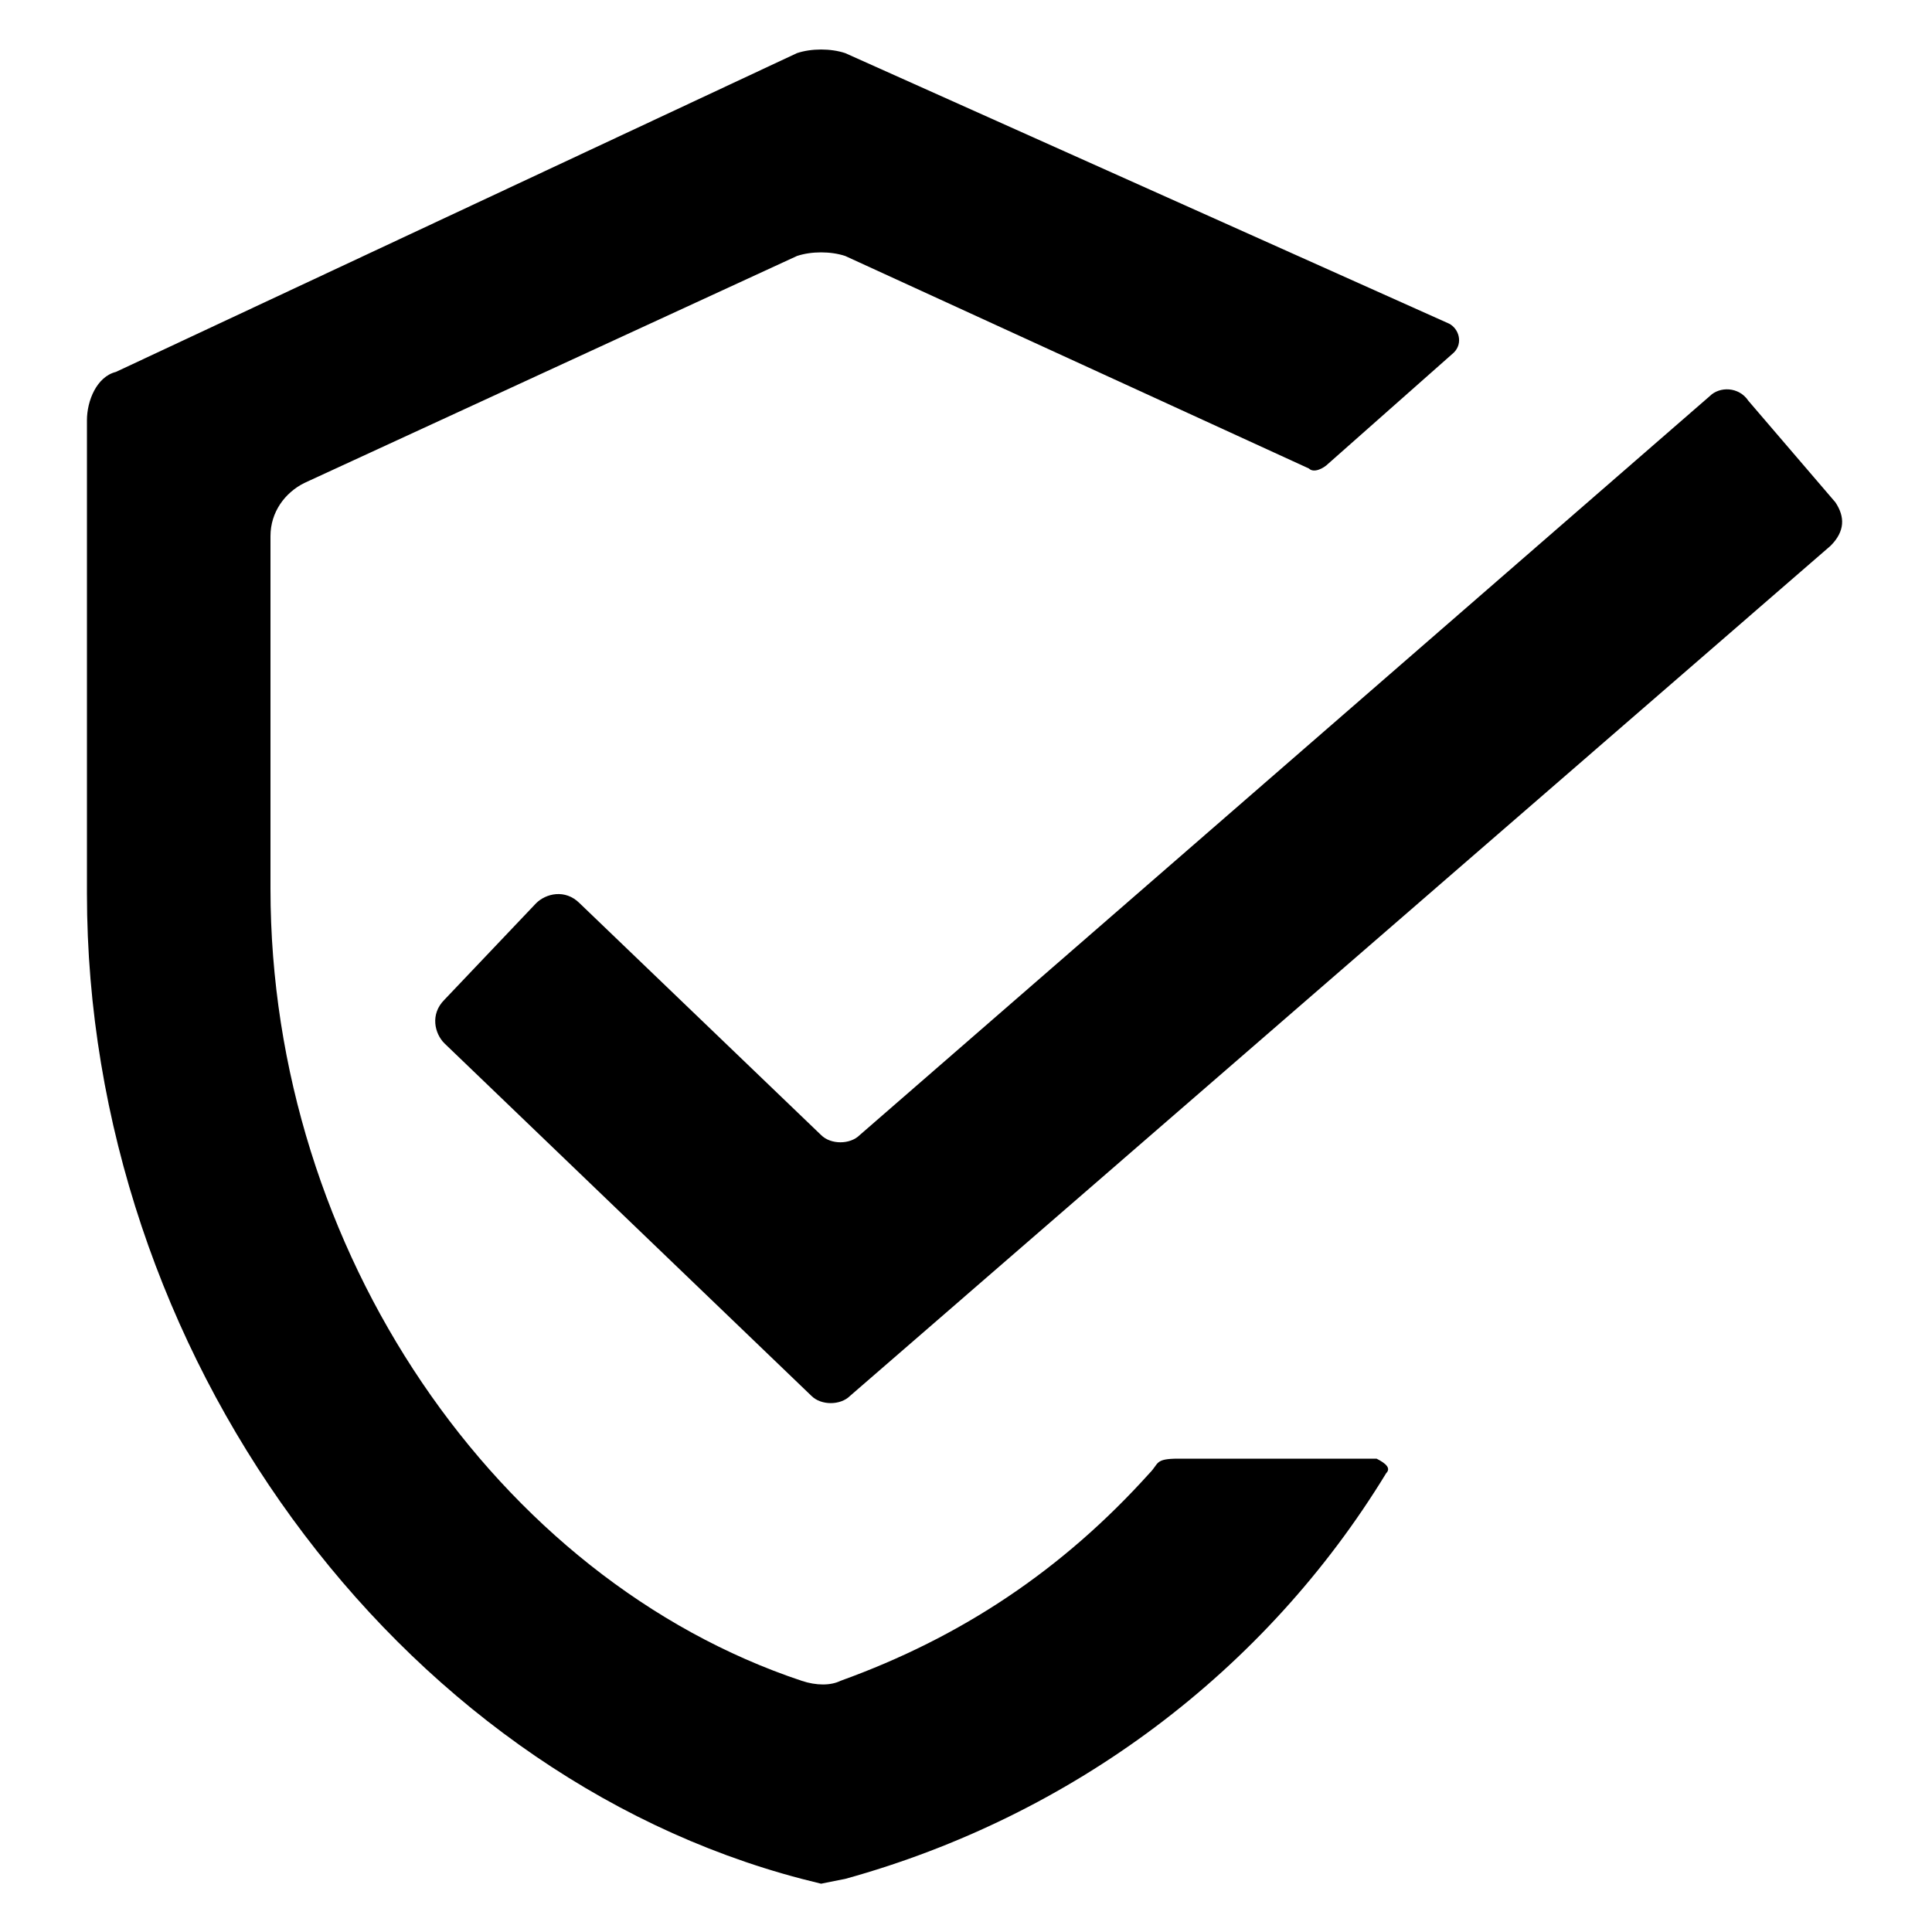
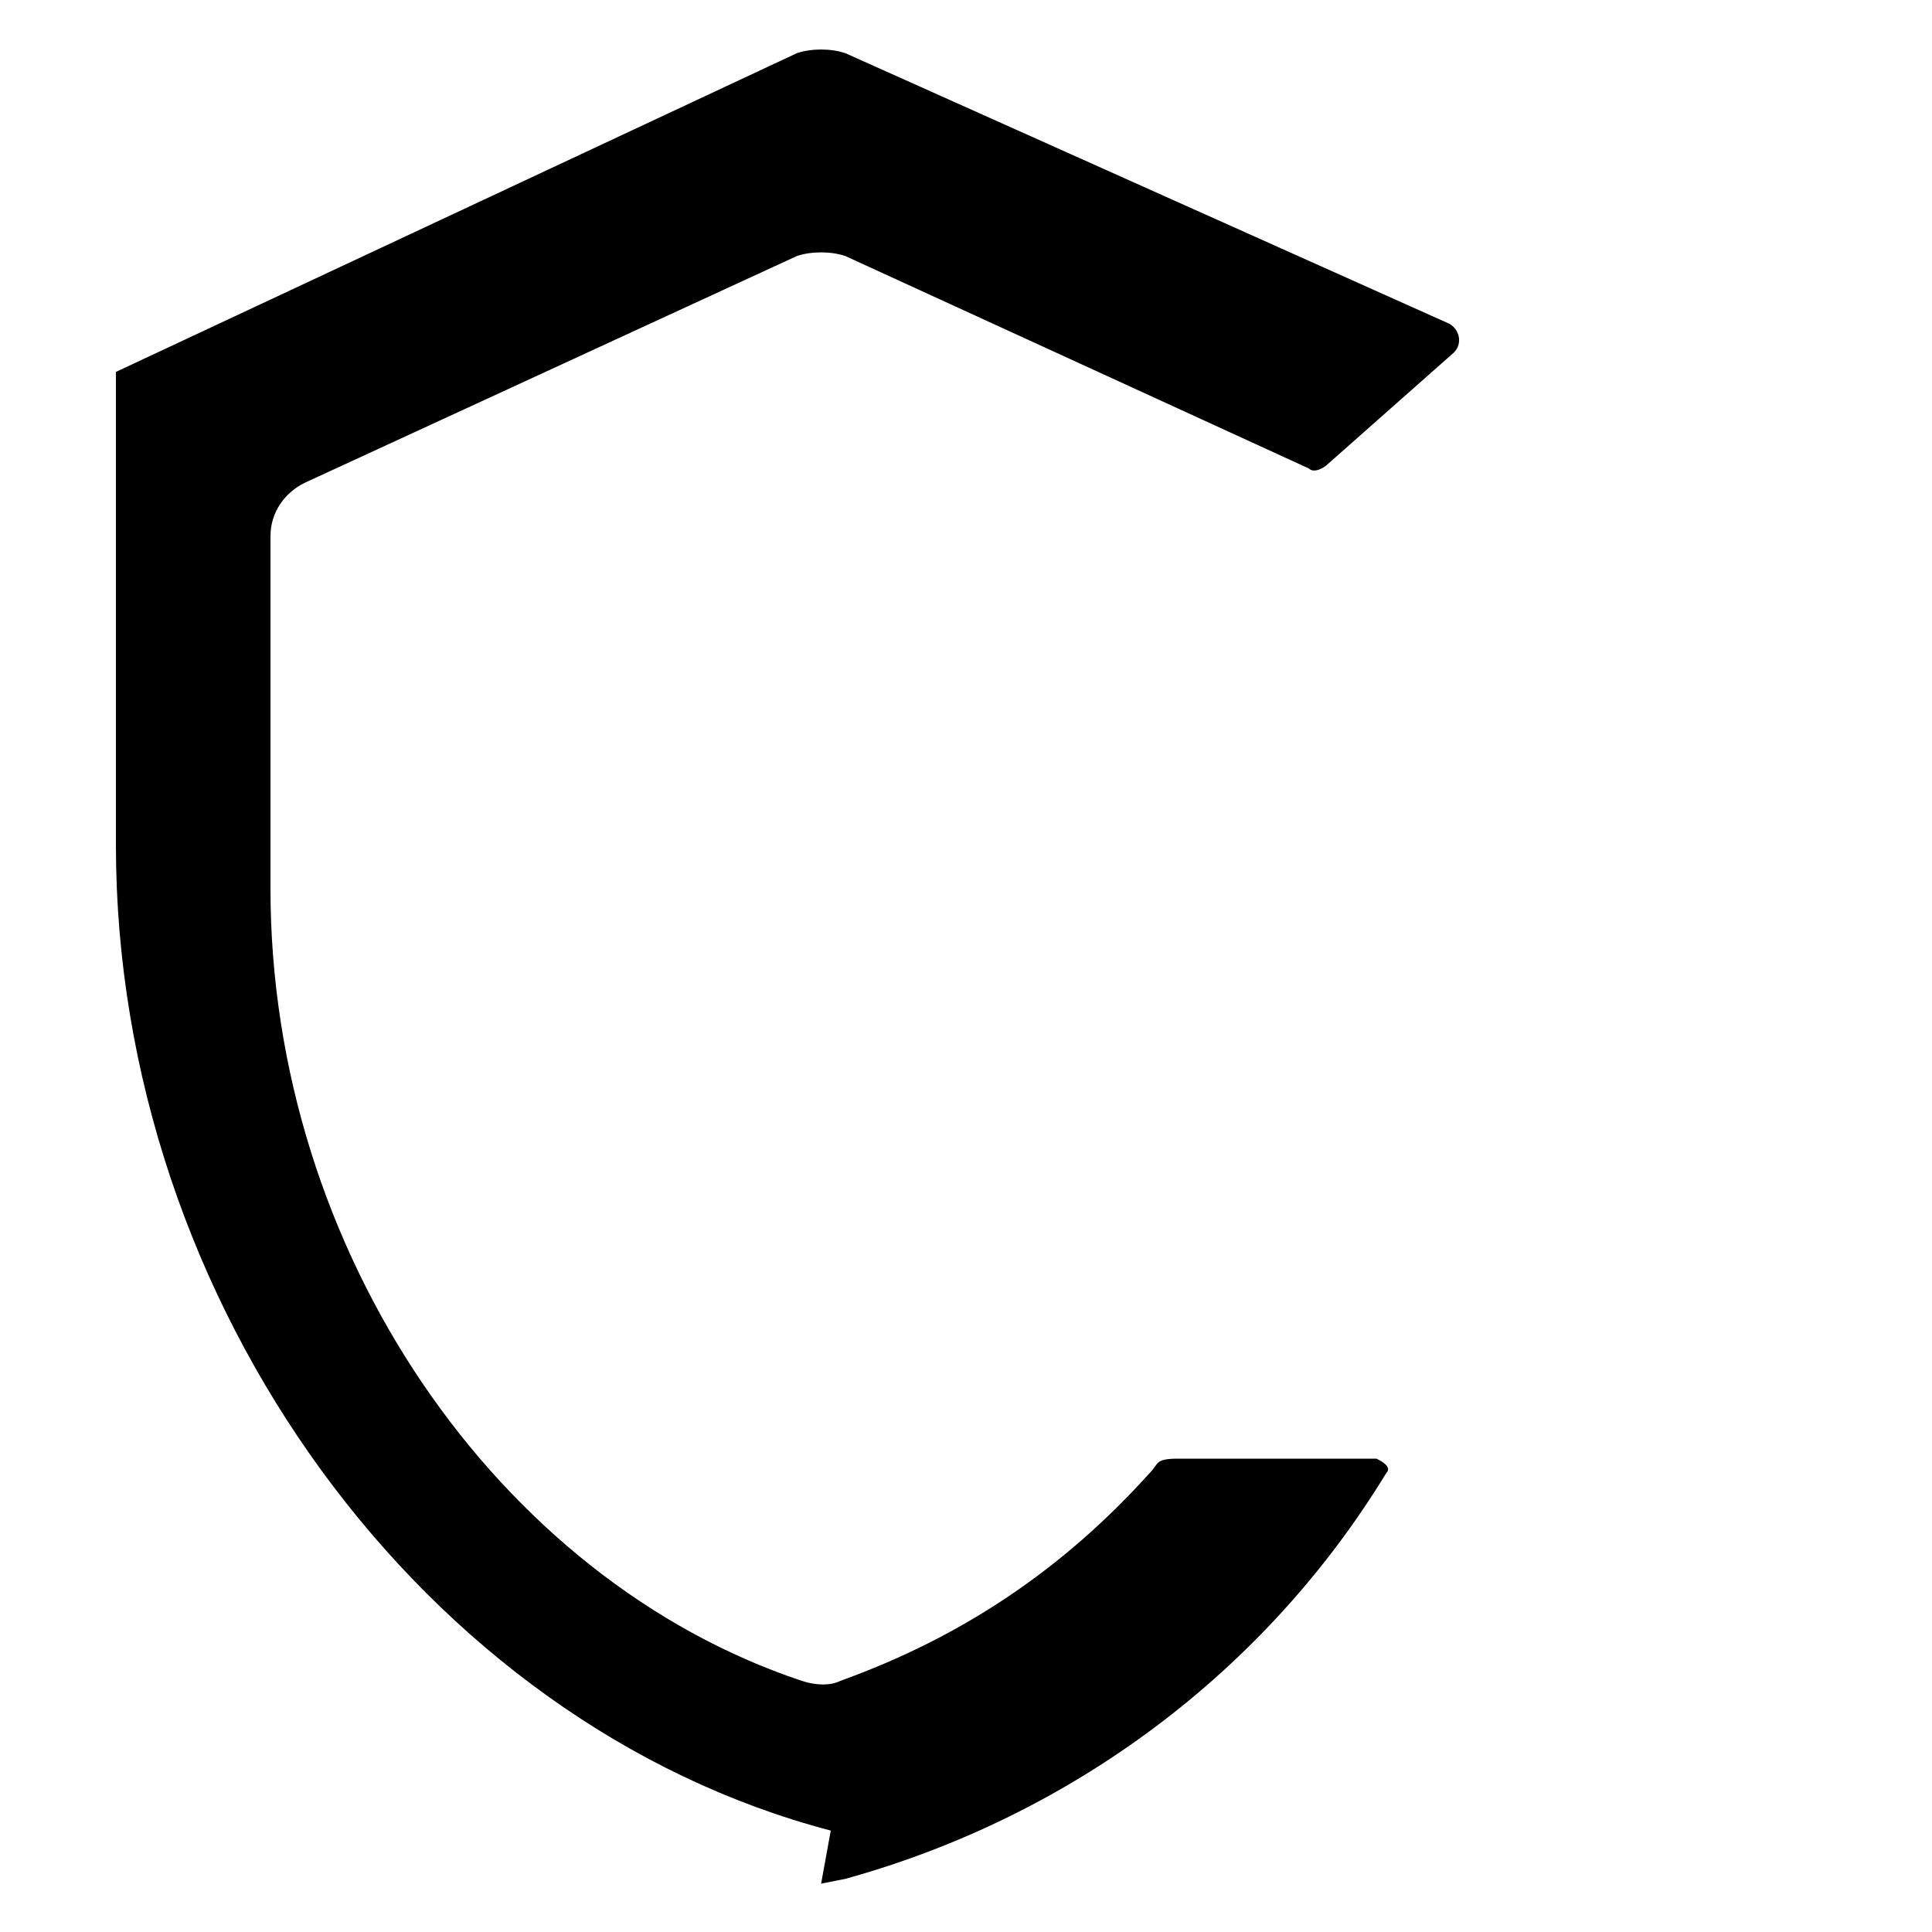
<svg xmlns="http://www.w3.org/2000/svg" version="1.1" id="Layer_1" x="0px" y="0px" width="40px" height="40px" viewBox="0 0 40 40" style="enable-background:new 0 0 40 40;" xml:space="preserve">
  <g>
    <g>
-       <path d="M16.8,28.9l-7.6-7.3c-0.2-0.2-0.3-0.6,0-0.9l1.9-2c0.2-0.2,0.6-0.3,0.9,0l5,4.8c0.2,0.2,0.6,0.2,0.8,0L35.4,8.2    C35.6,8,36,8,36.2,8.3l1.8,2.1c0.2,0.3,0.2,0.6-0.1,0.9L17.6,28.9C17.4,29.1,17,29.1,16.8,28.9z" />
-     </g>
-     <path d="M28.5,30.2l-4.1,0c-0.5,0-0.4,0.1-0.6,0.3c-1.8,2-3.9,3.4-6.4,4.3c-0.2,0.1-0.5,0.1-0.8,0c-6.3-2.1-11-8.9-11-16.4v-7.3   c0-0.5,0.3-0.9,0.7-1.1l10.2-4.7c0.3-0.1,0.7-0.1,1,0l9.6,4.4c0.1,0.1,0.3,0,0.4-0.1l2.6-2.3c0.2-0.2,0.1-0.5-0.1-0.6L17.5,1.1   c-0.3-0.1-0.7-0.1-1,0L2.4,7.7C2,7.8,1.8,8.3,1.8,8.7v9.8c0,9.5,6.4,18.2,14.8,20.4L17,39l0.5-0.1c4.7-1.3,8.7-4.3,11.2-8.4   C28.8,30.4,28.7,30.3,28.5,30.2L28.5,30.2z" />
+       </g>
+     <path d="M28.5,30.2l-4.1,0c-0.5,0-0.4,0.1-0.6,0.3c-1.8,2-3.9,3.4-6.4,4.3c-0.2,0.1-0.5,0.1-0.8,0c-6.3-2.1-11-8.9-11-16.4v-7.3   c0-0.5,0.3-0.9,0.7-1.1l10.2-4.7c0.3-0.1,0.7-0.1,1,0l9.6,4.4c0.1,0.1,0.3,0,0.4-0.1l2.6-2.3c0.2-0.2,0.1-0.5-0.1-0.6L17.5,1.1   c-0.3-0.1-0.7-0.1-1,0L2.4,7.7v9.8c0,9.5,6.4,18.2,14.8,20.4L17,39l0.5-0.1c4.7-1.3,8.7-4.3,11.2-8.4   C28.8,30.4,28.7,30.3,28.5,30.2L28.5,30.2z" />
  </g>
</svg>